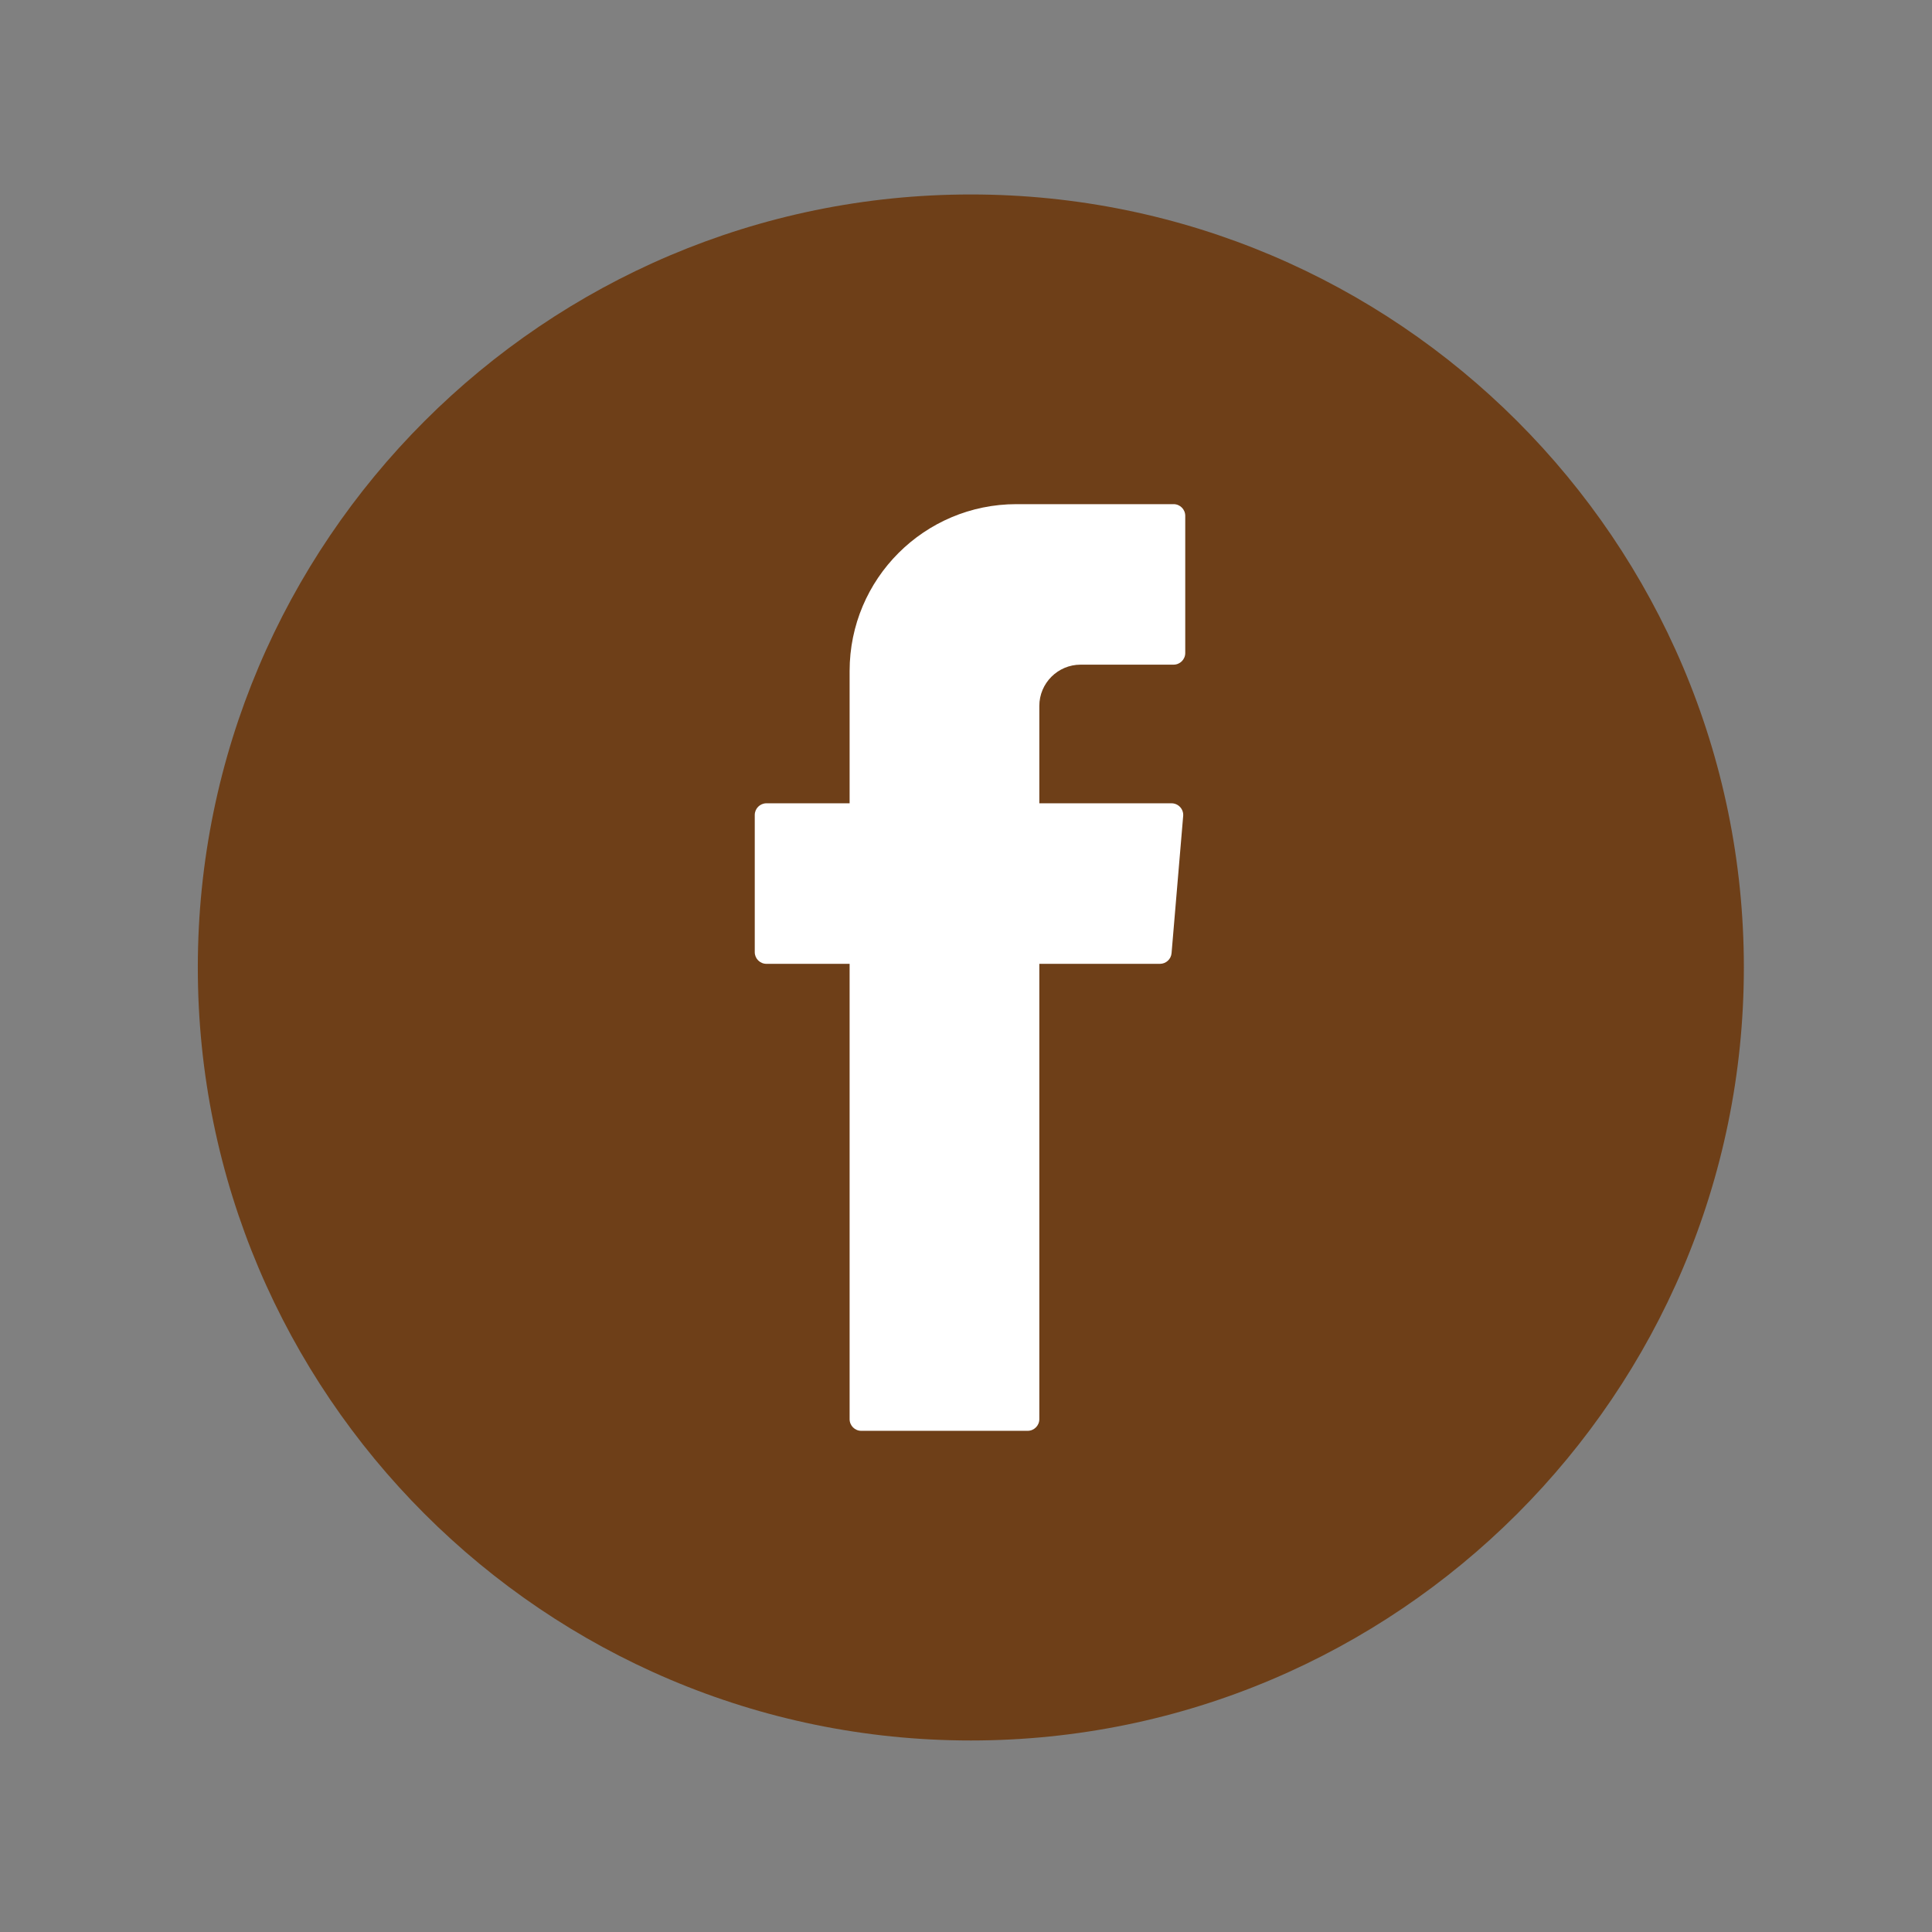
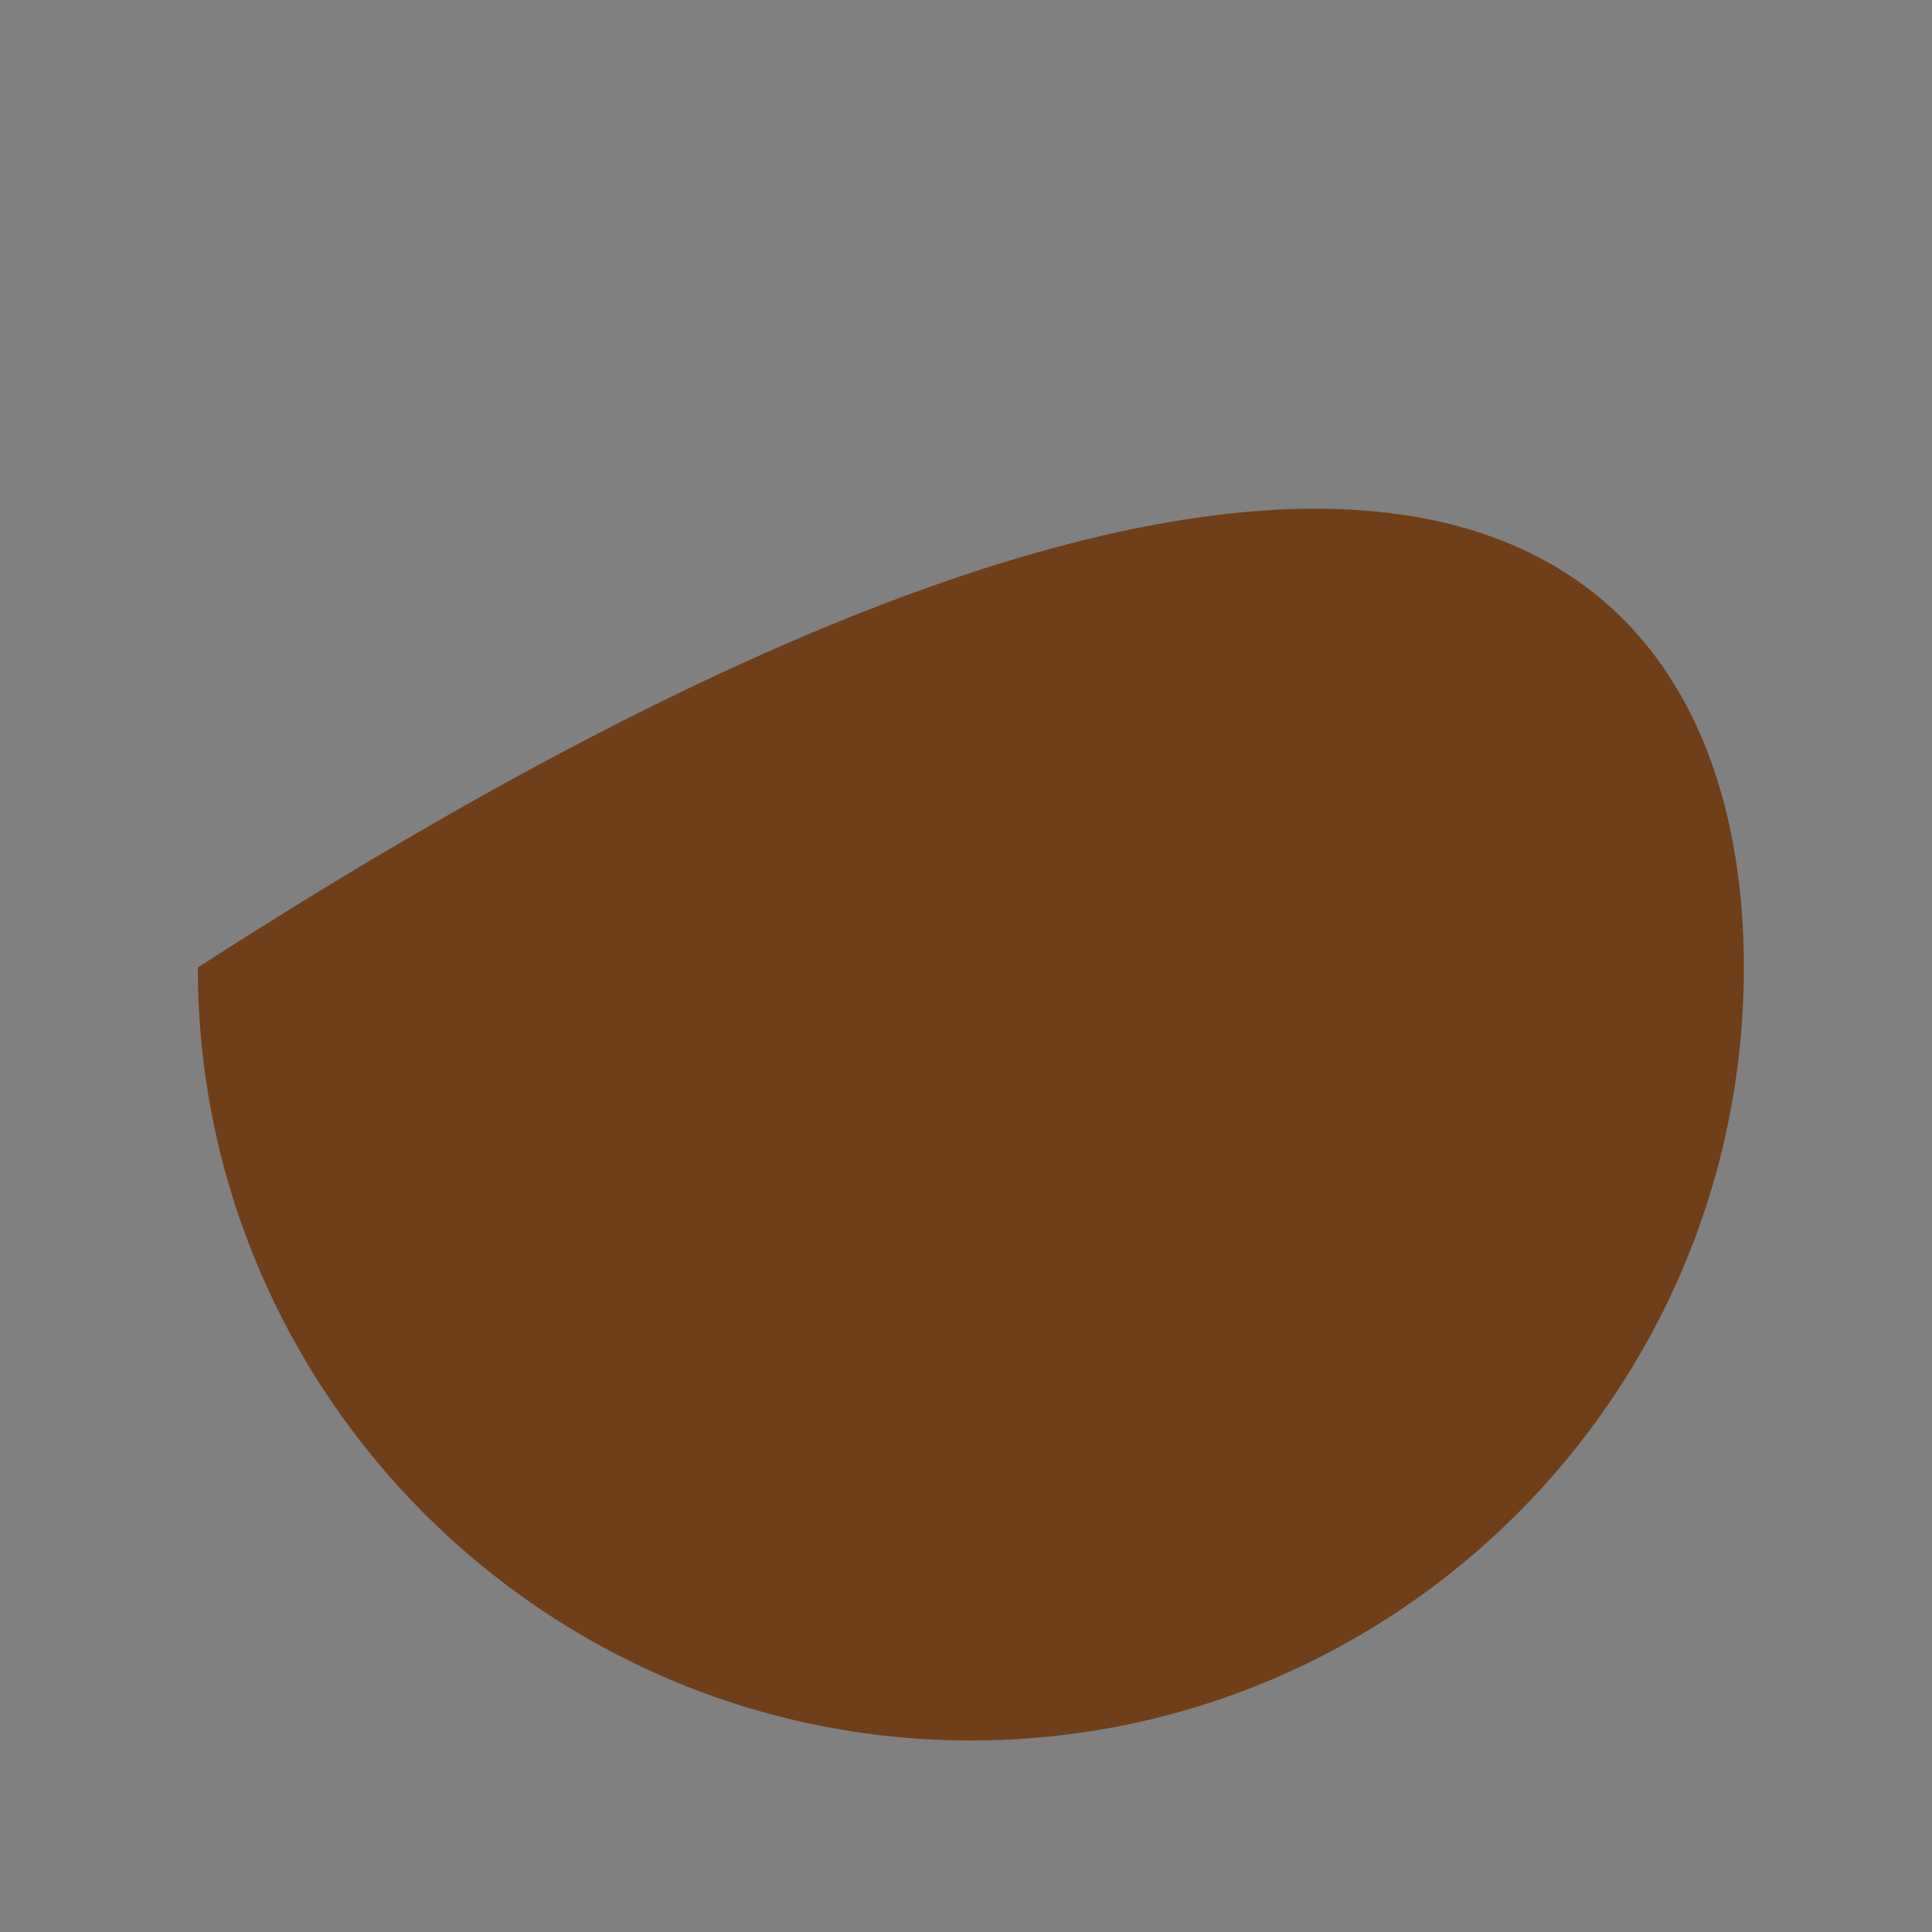
<svg xmlns="http://www.w3.org/2000/svg" width="1000px" height="1000px" viewBox="0 0 100 100" version="1.1" xml:space="preserve" style="fill-rule:evenodd;clip-rule:evenodd;stroke-linejoin:round;stroke-miterlimit:2;">
  <rect x="0" y="0" width="100" height="100" fill="#808080" stroke="none" />
  <style>
:root {
--color1: 110,63,24;
}
</style>
  <g transform="matrix(1.466,0,0,1.466,-817.132,-213.869)">
-     <path d="M591.666,207.337C576.617,207.337 564.373,195.094 564.373,180.045C564.373,164.996 576.617,152.752 591.666,152.752C606.715,152.752 618.959,164.996 618.959,180.045C618.959,195.094 606.715,207.337 591.666,207.337Z" style="fill:rgb(110,63,24);fill-rule:nonzero;" />
+     <path d="M591.666,207.337C576.617,207.337 564.373,195.094 564.373,180.045C606.715,152.752 618.959,164.996 618.959,180.045C618.959,195.094 606.715,207.337 591.666,207.337Z" style="fill:rgb(110,63,24);fill-rule:nonzero;" />
  </g>
  <g transform="matrix(1.466,0,0,1.466,-817.132,-213.869)">
-     <path d="M587.386,179.916L587.386,195.992C587.386,196.22 587.57,196.404 587.798,196.404L593.672,196.404C593.899,196.404 594.084,196.22 594.084,195.992L594.084,179.916L598.343,179.916C598.557,179.916 598.735,179.752 598.753,179.539L599.163,174.695C599.184,174.455 598.993,174.248 598.752,174.248L594.084,174.248L594.084,170.812C594.084,170.006 594.737,169.353 595.543,169.353L598.824,169.353C599.052,169.353 599.236,169.169 599.236,168.942L599.236,164.098C599.236,163.87 599.052,163.686 598.824,163.686L593.278,163.686C590.024,163.686 587.386,166.324 587.386,169.578L587.386,174.248L584.449,174.248C584.222,174.248 584.037,174.433 584.037,174.66L584.037,179.504C584.037,179.732 584.222,179.916 584.449,179.916L587.386,179.916Z" style="fill:white;" />
-   </g>
+     </g>
</svg>